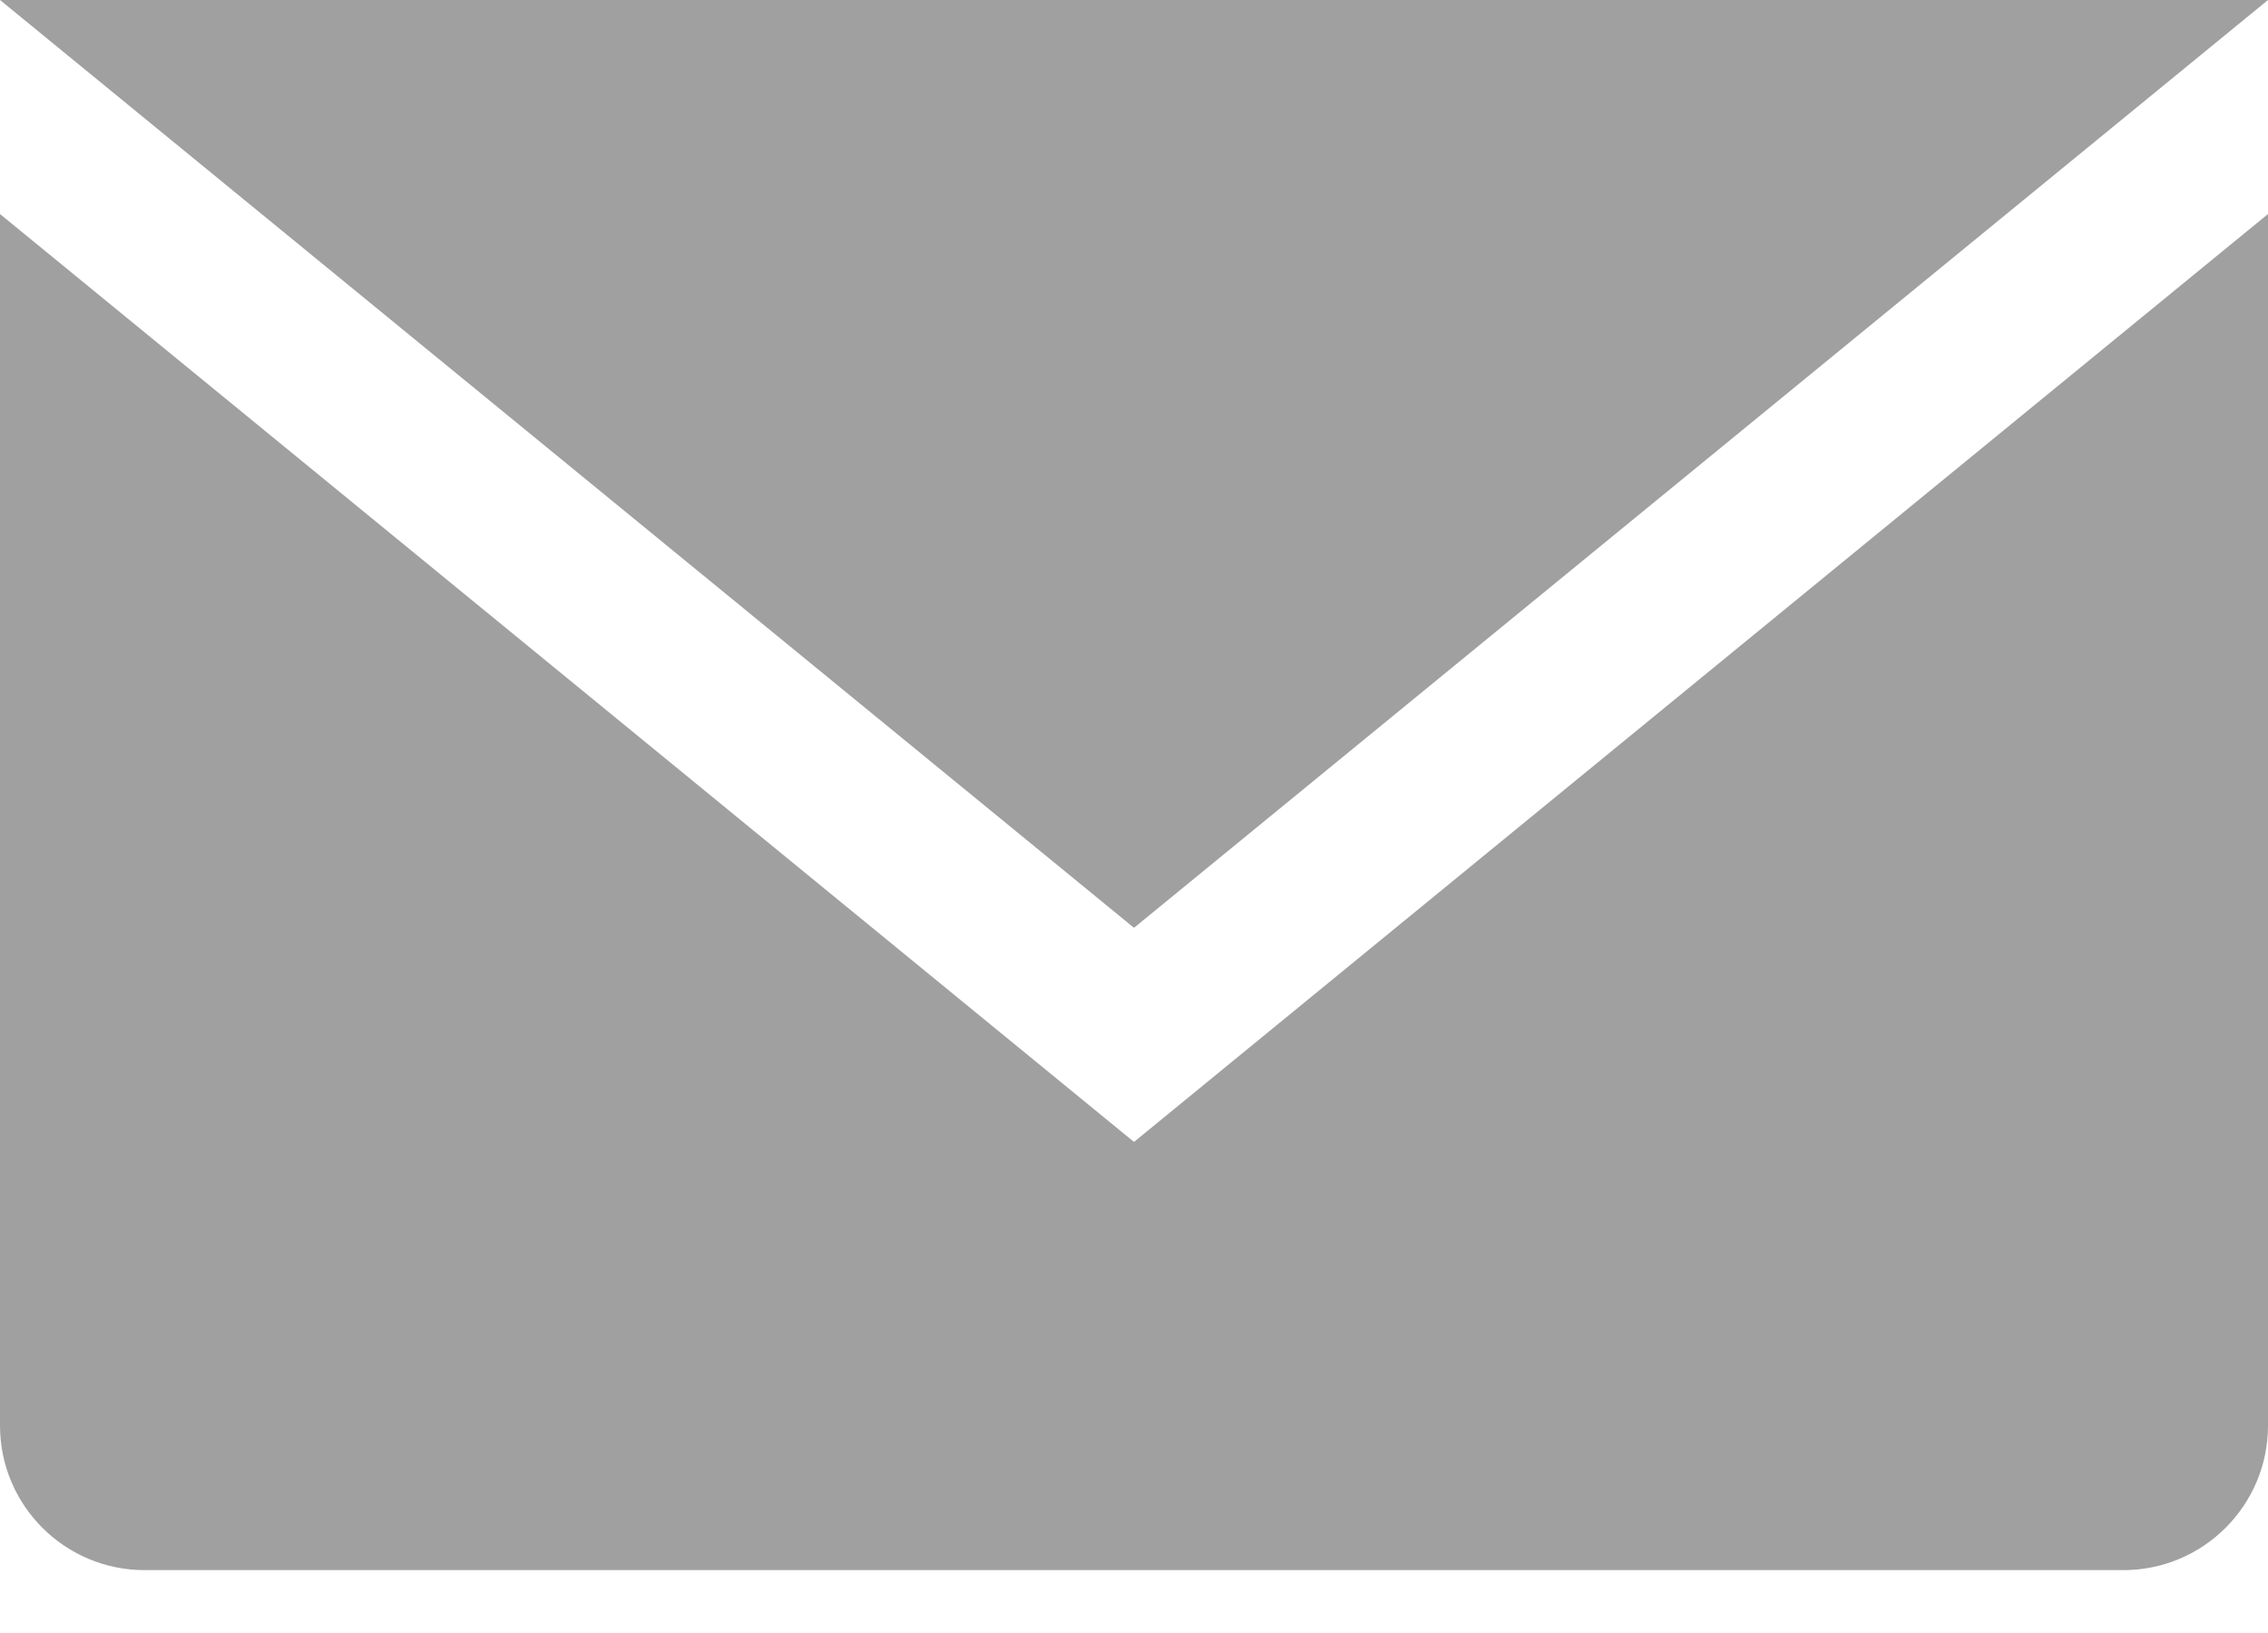
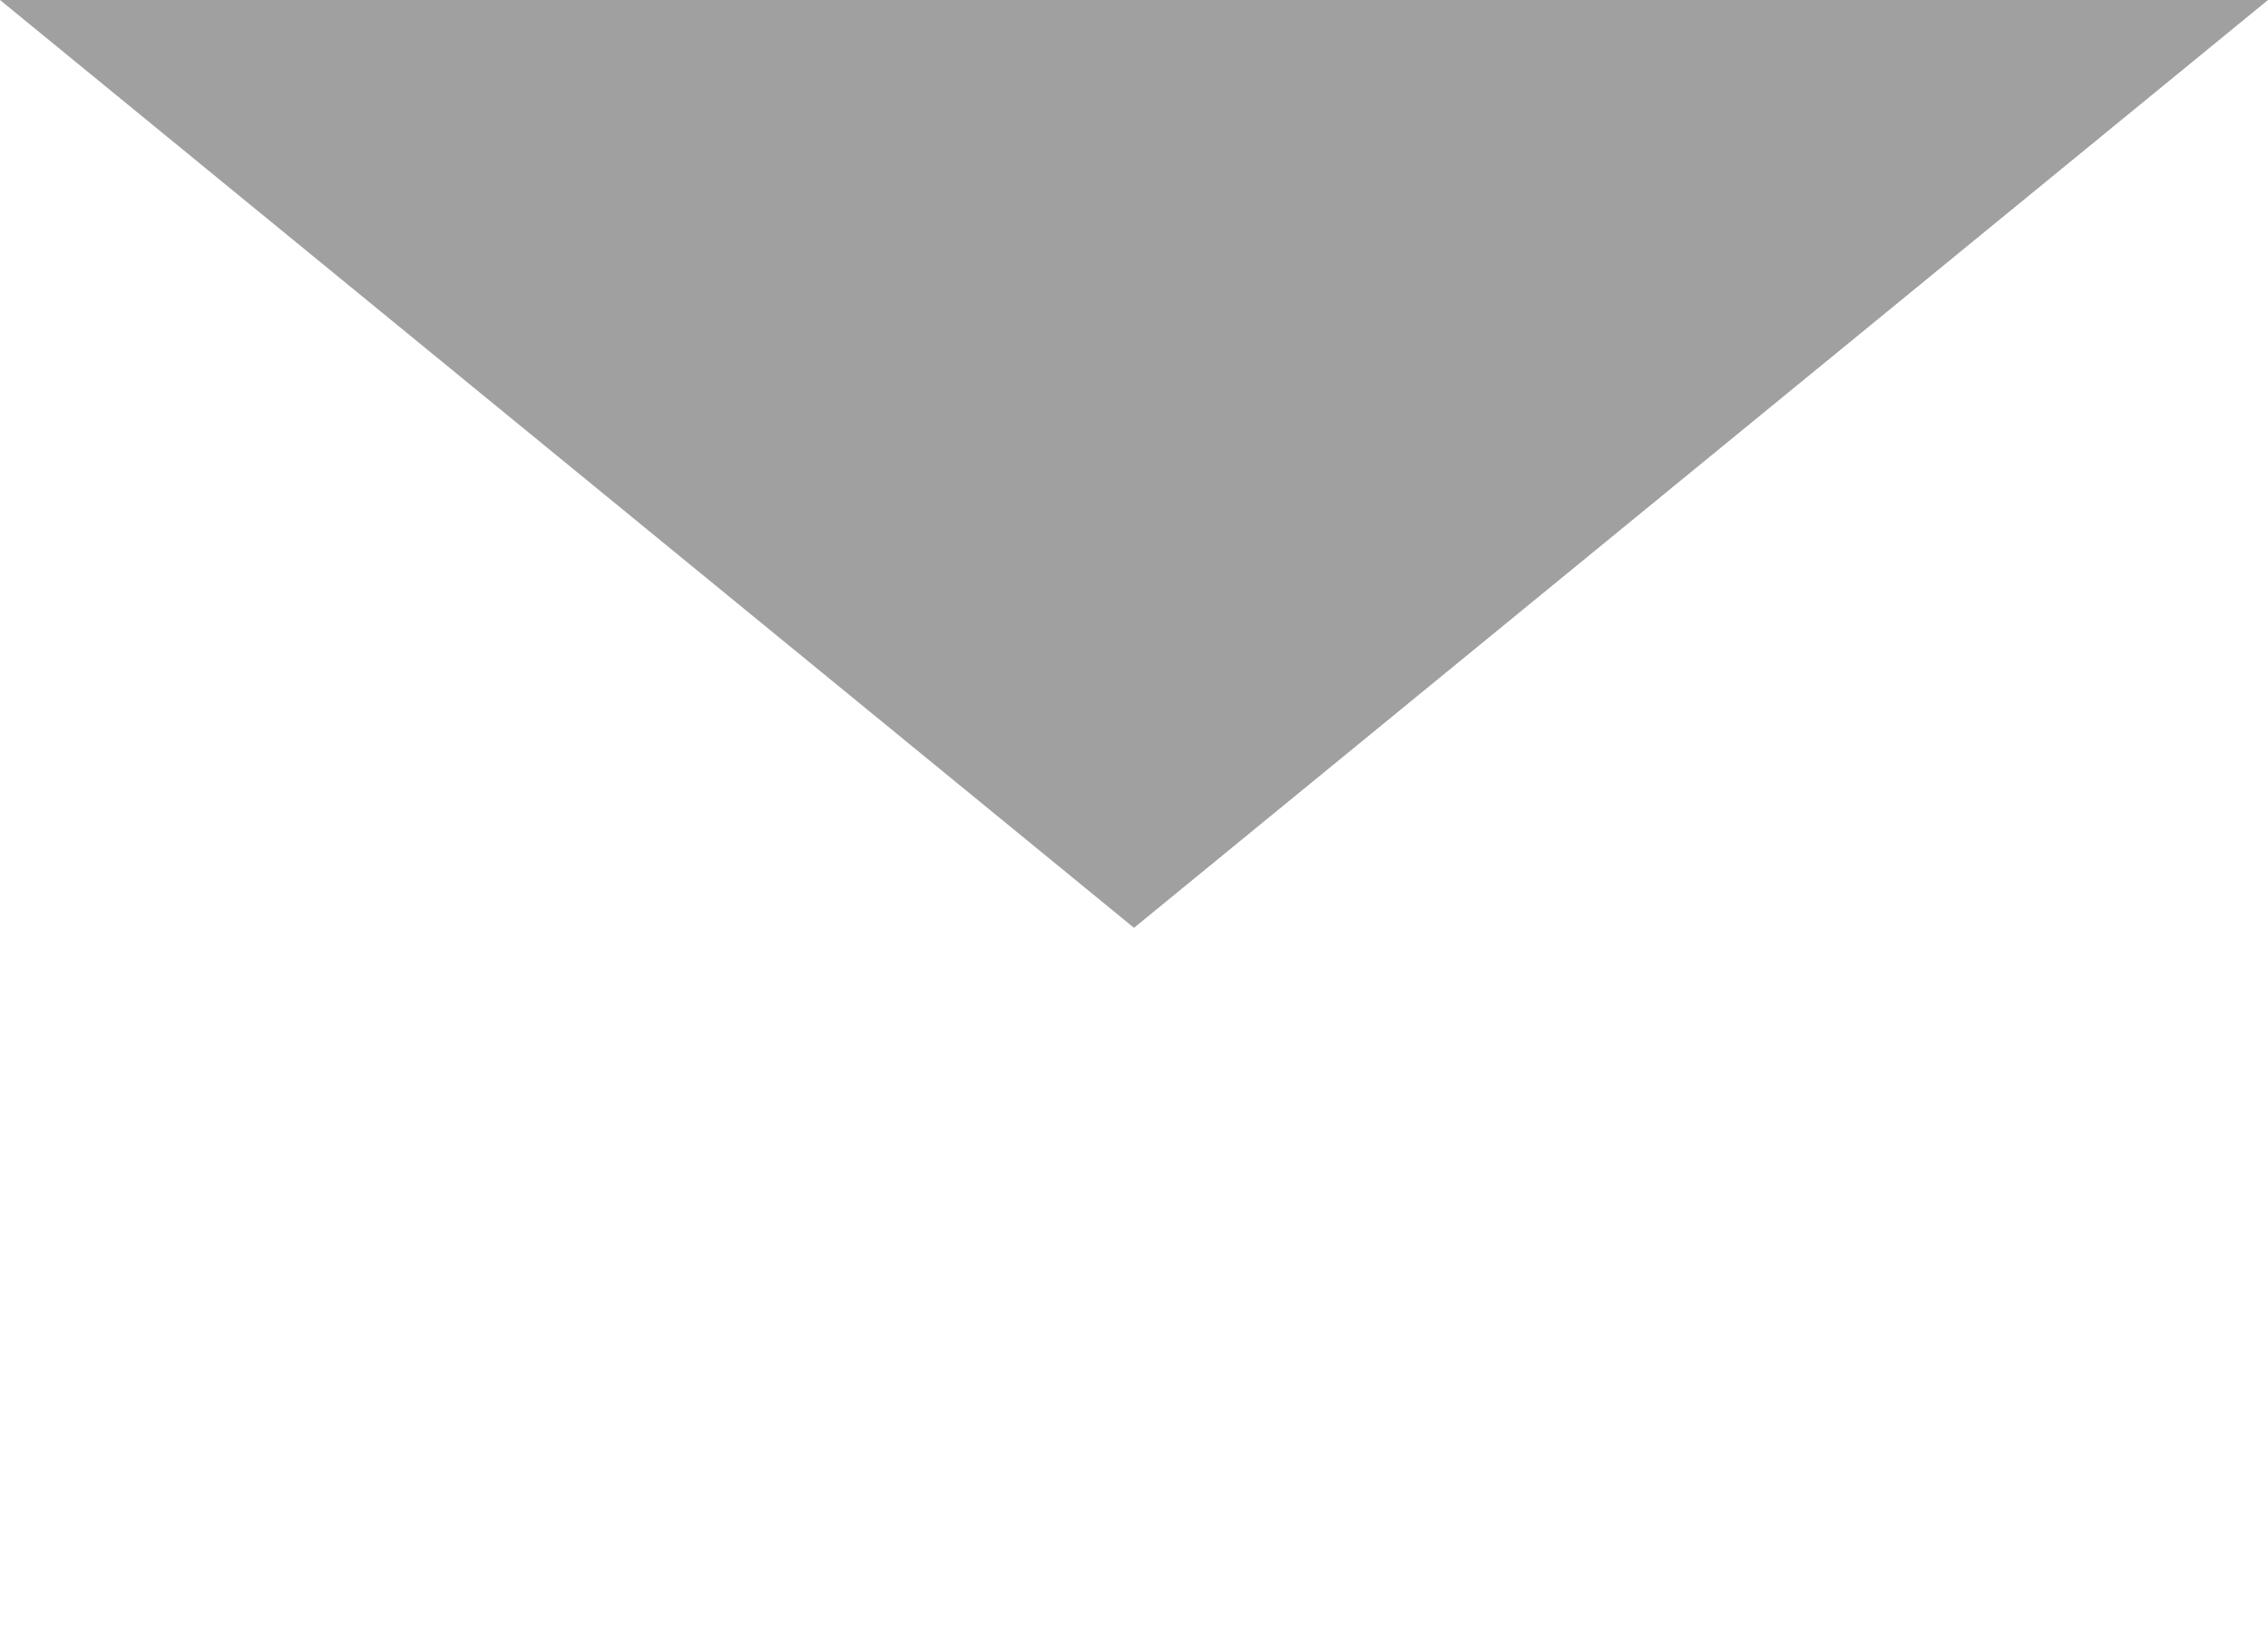
<svg xmlns="http://www.w3.org/2000/svg" width="25" height="18" viewBox="0 0 25 18" fill="none">
-   <path d="M0 2.359L12.5 12.587L25 2.359V15.713C25 16.593 24.286 17.307 23.406 17.307H1.594C0.714 17.307 0 16.593 0 15.713V2.359Z" fill="#A0A0A0" />
  <path d="M0 0H25L12.5 10.227L0 0Z" fill="#A0A0A0" />
</svg>